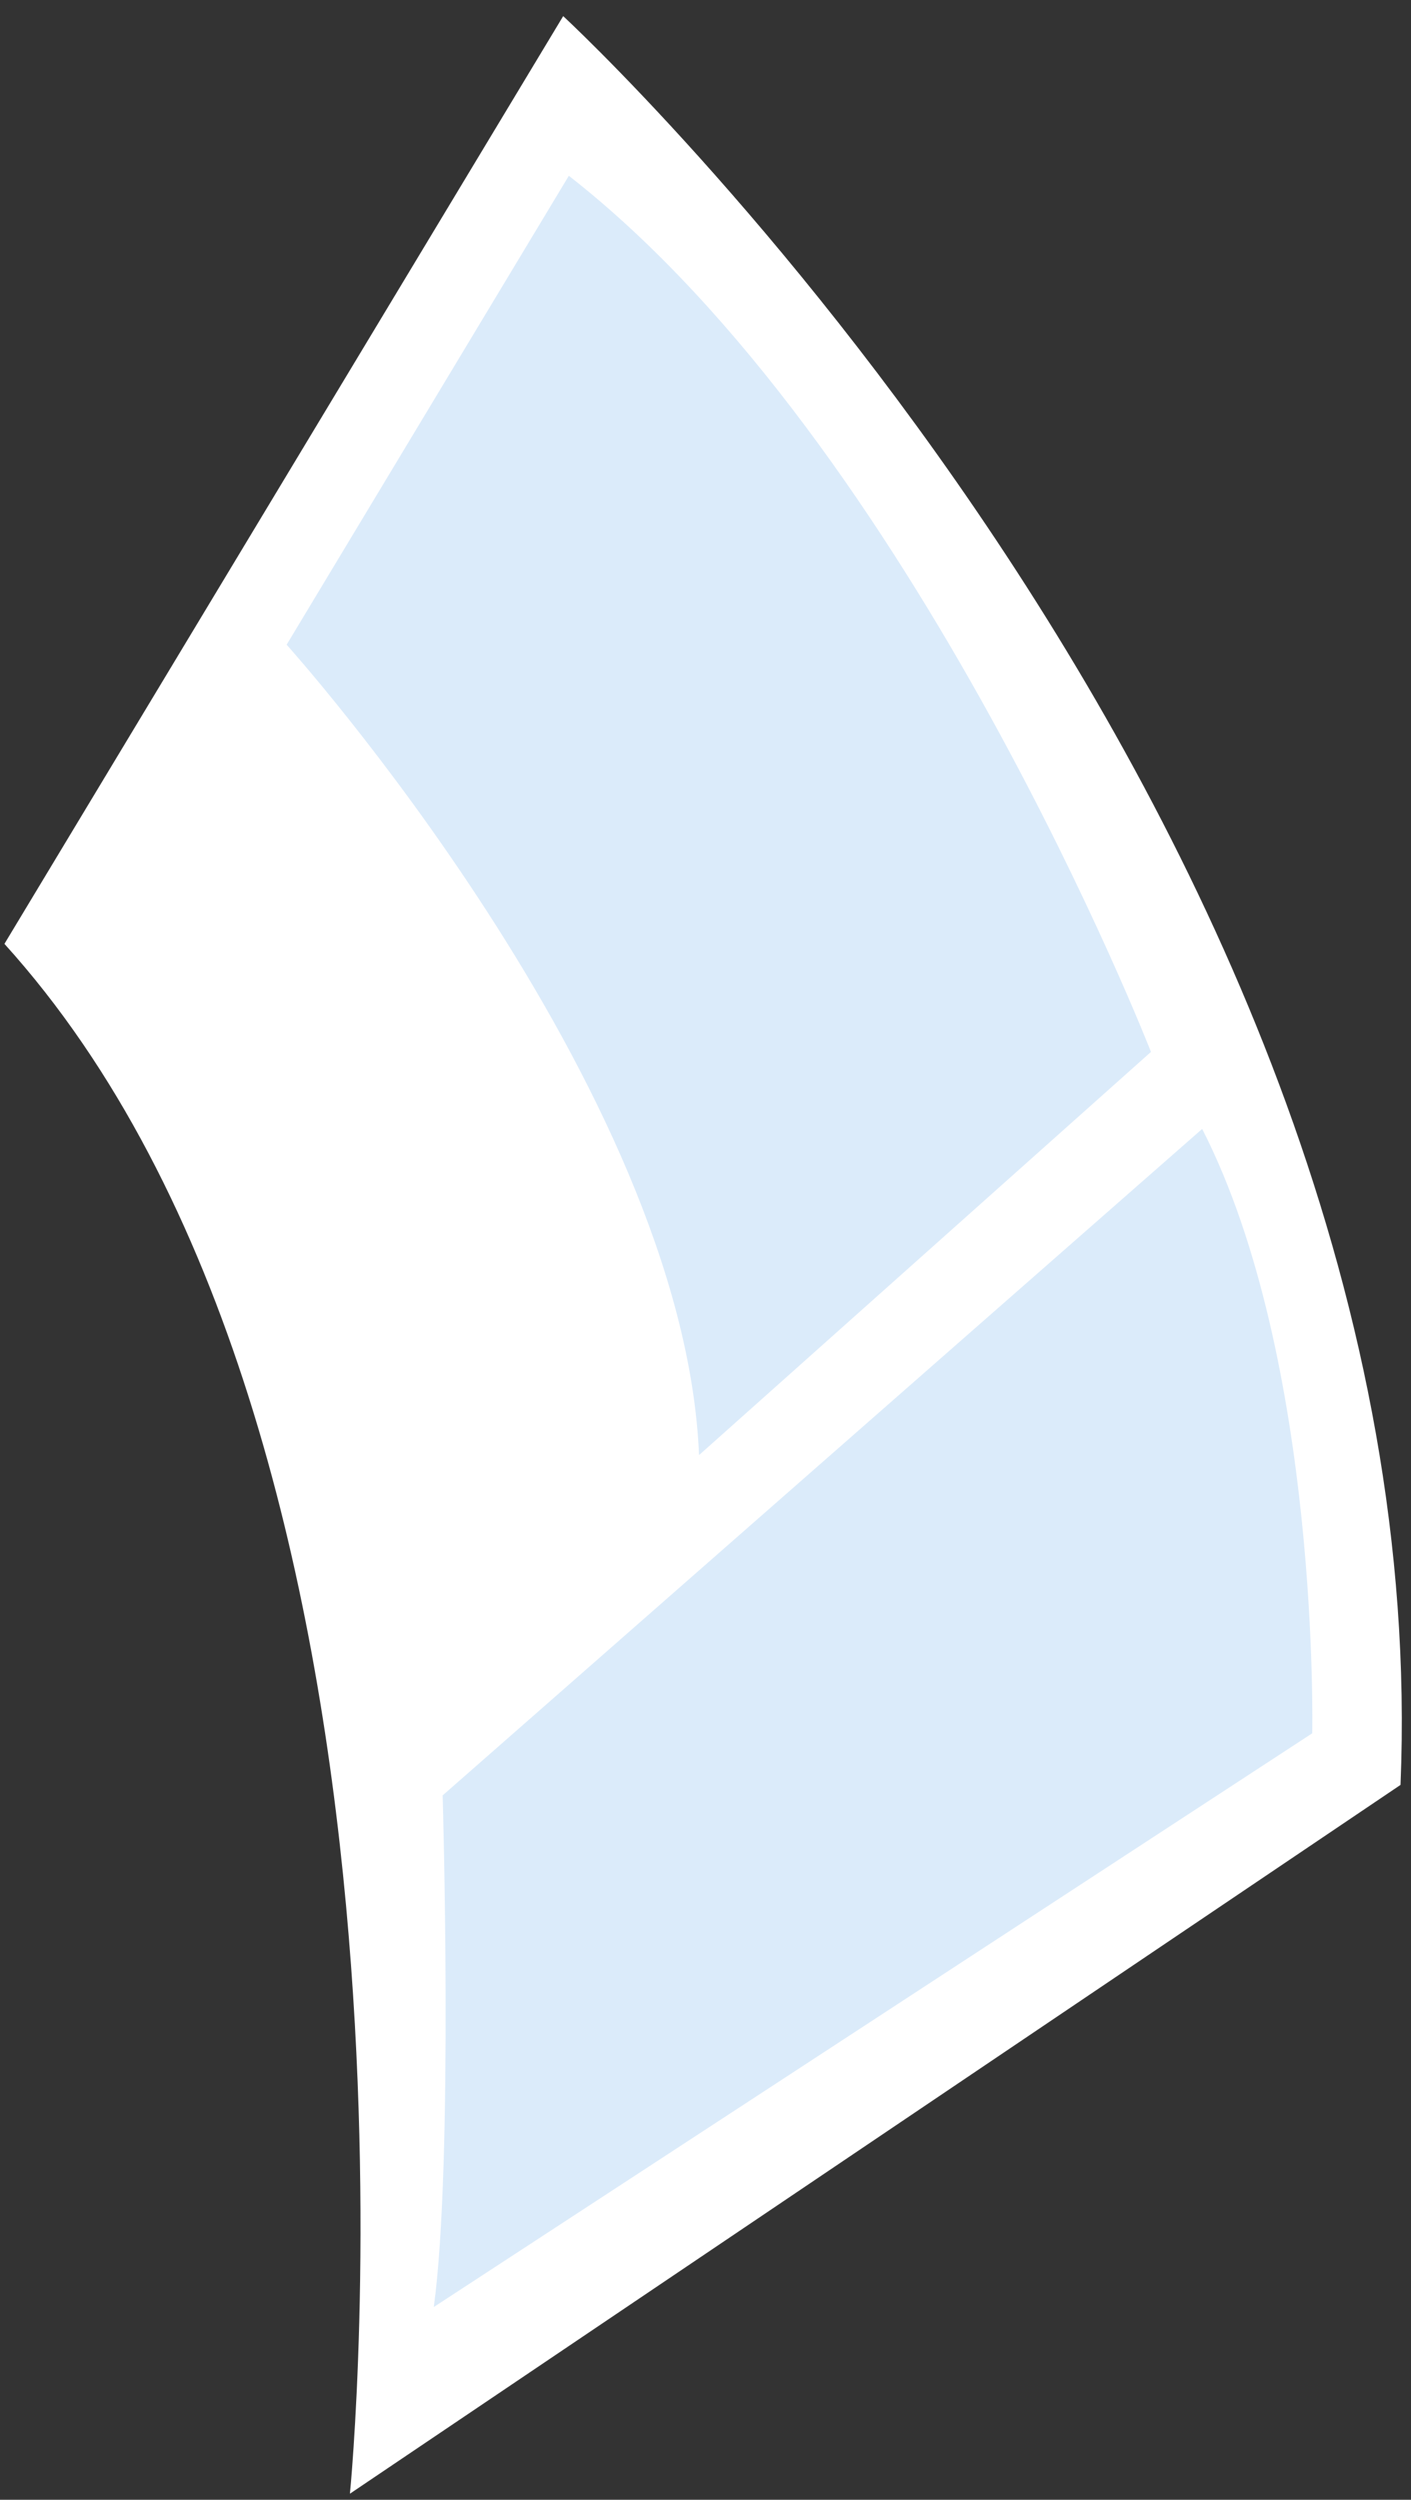
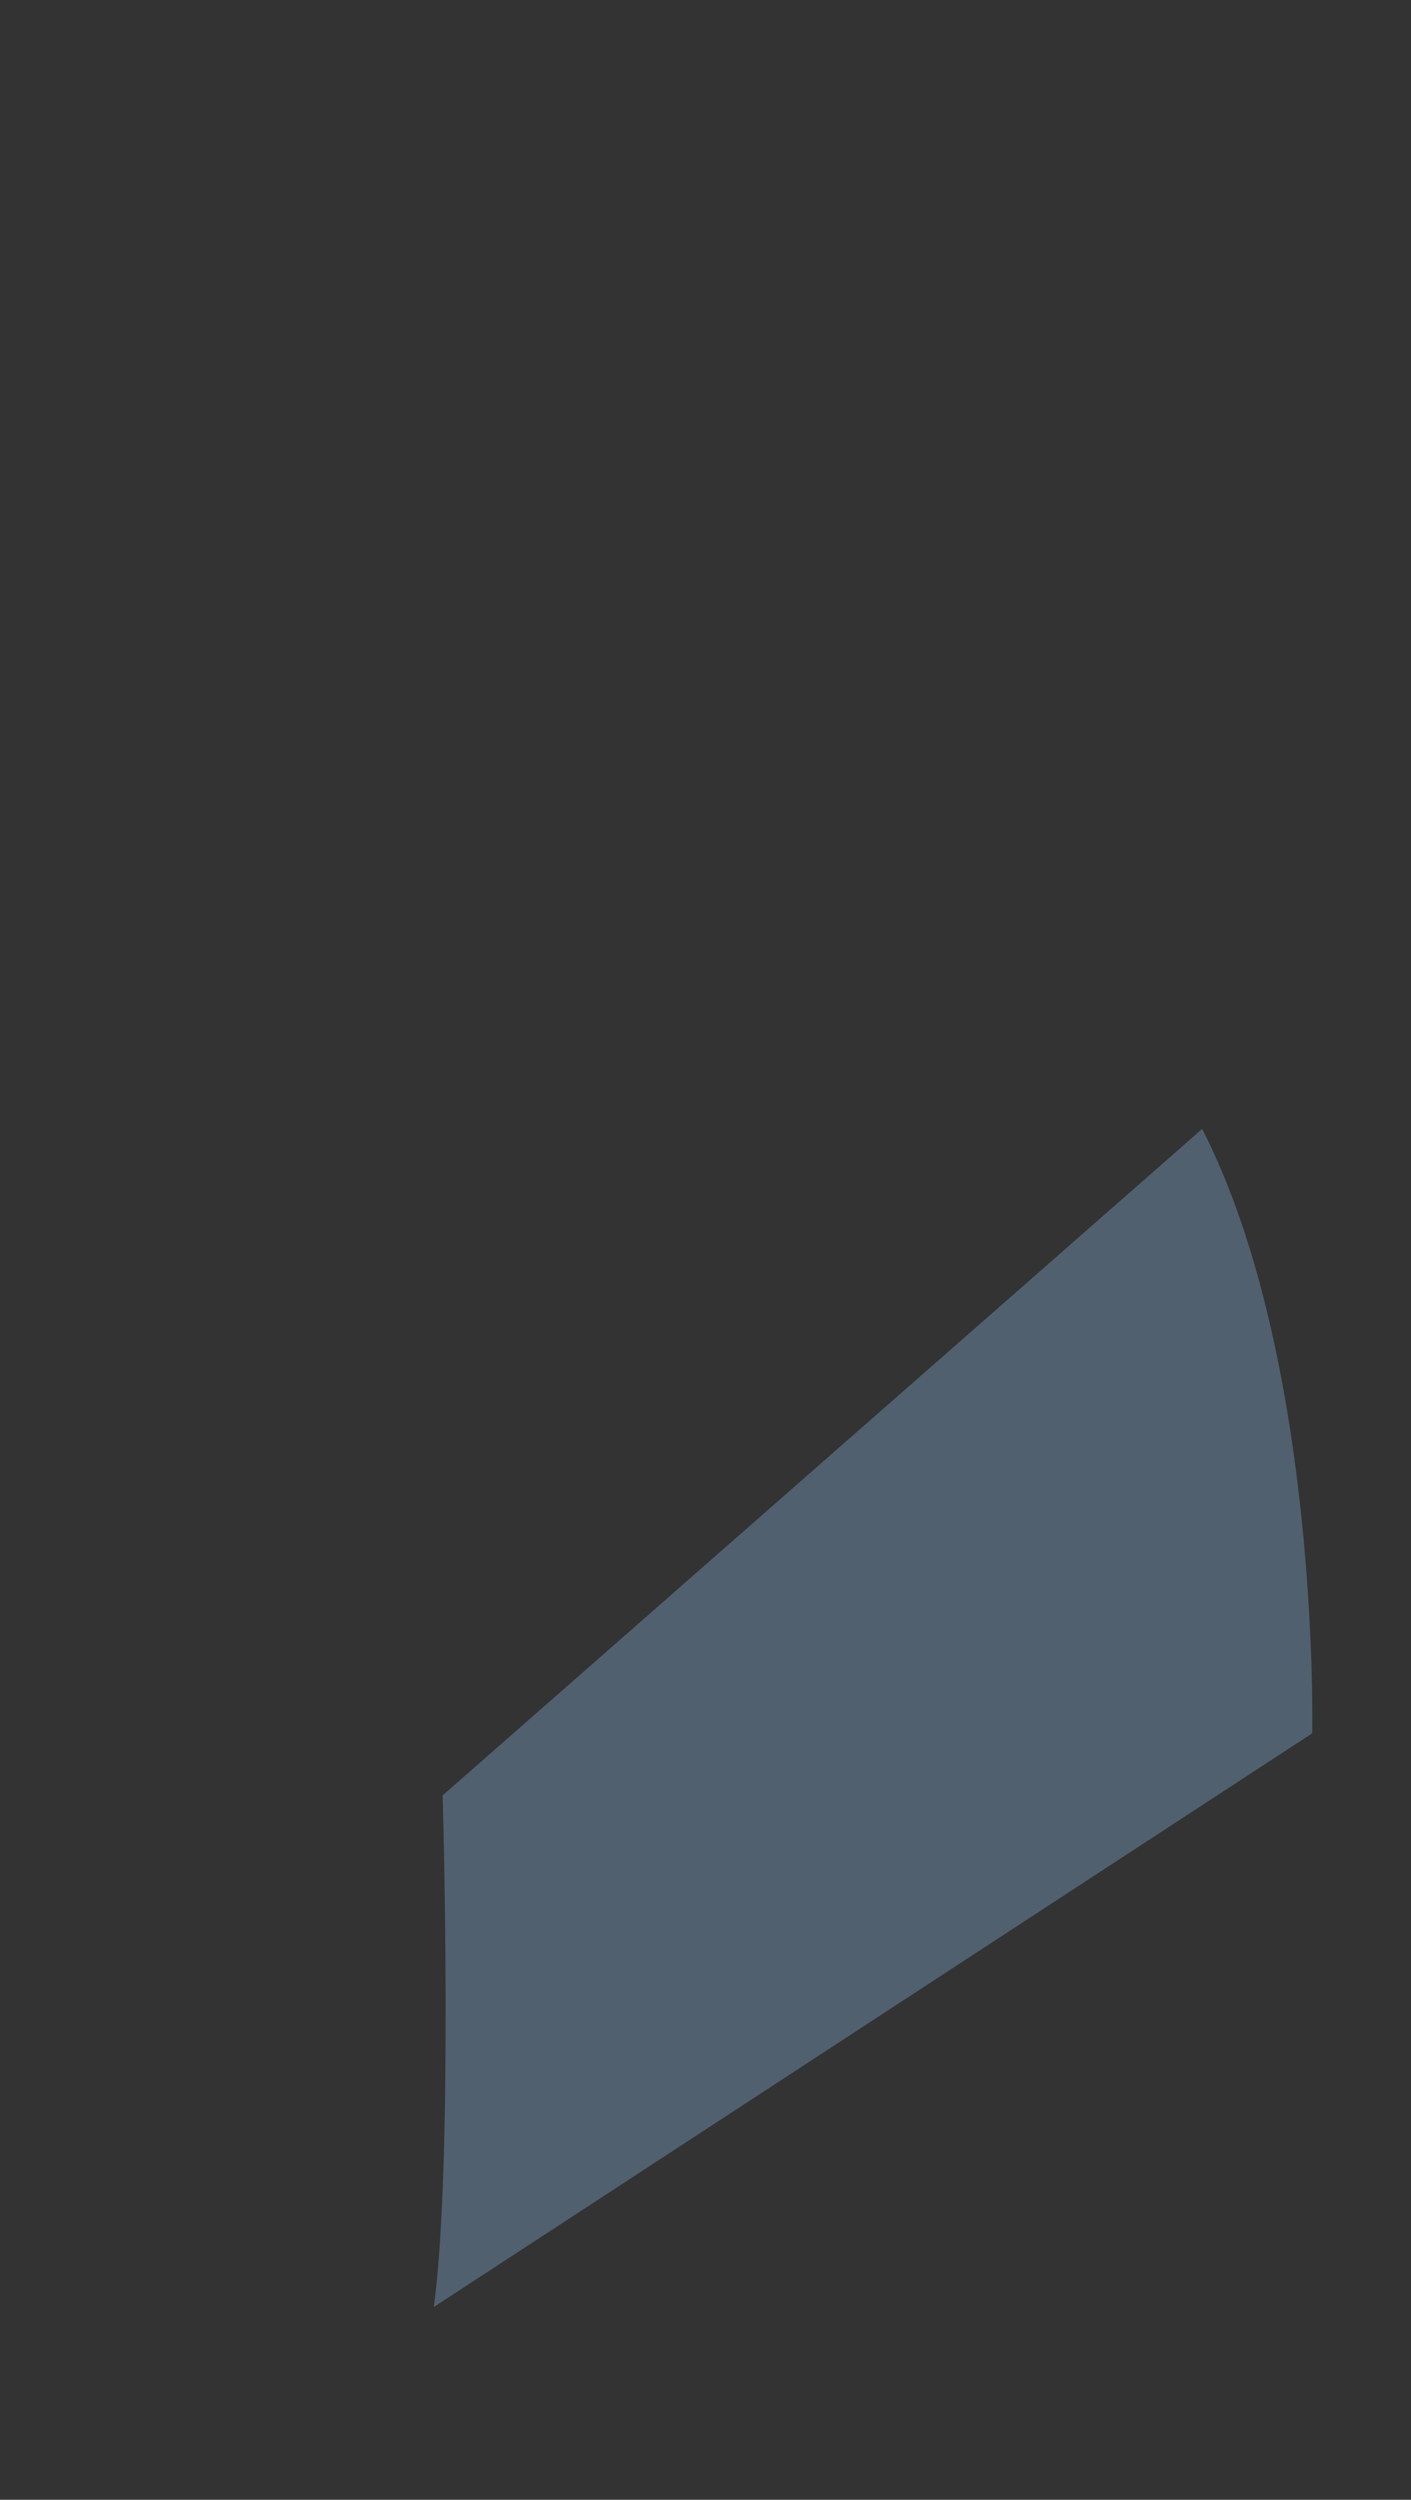
<svg xmlns="http://www.w3.org/2000/svg" width="35" height="62" viewBox="0 0 35 62" fill="none">
  <rect x="0" y="0" width="35" height="62" fill="#333333" stroke="none" />
-   <path d="M13.97 0.4C13.97 0.4 35.72 20.48 34.74 44.27L8.68 61.85C8.68 61.85 11.28 35.76 0.11 23.41L13.97 0.4Z" fill="white" />
-   <path opacity="0.32" d="M14.11 4.36L7.11 15.99C7.11 15.99 16.96 26.94 17.34 36.09L28.55 26.09C28.55 26.09 22.68 11.05 14.11 4.36Z" fill="#8EBEED" />
  <path opacity="0.32" d="M29.82 28L10.98 44.53C10.98 44.53 11.25 53.65 10.76 57.22L32.55 42.99C32.55 42.99 32.75 33.73 29.82 28Z" fill="#8EBEED" />
</svg>